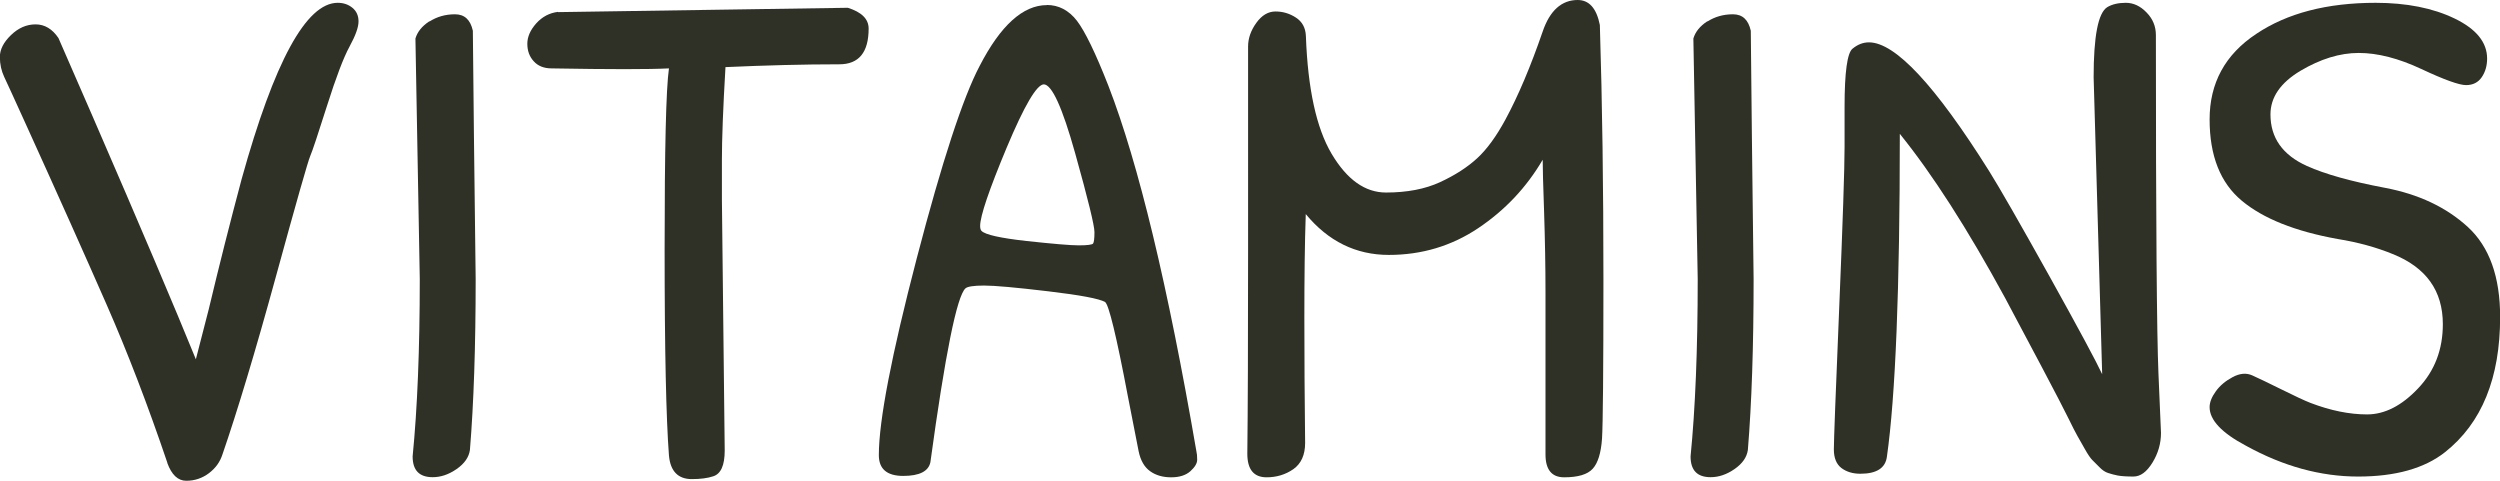
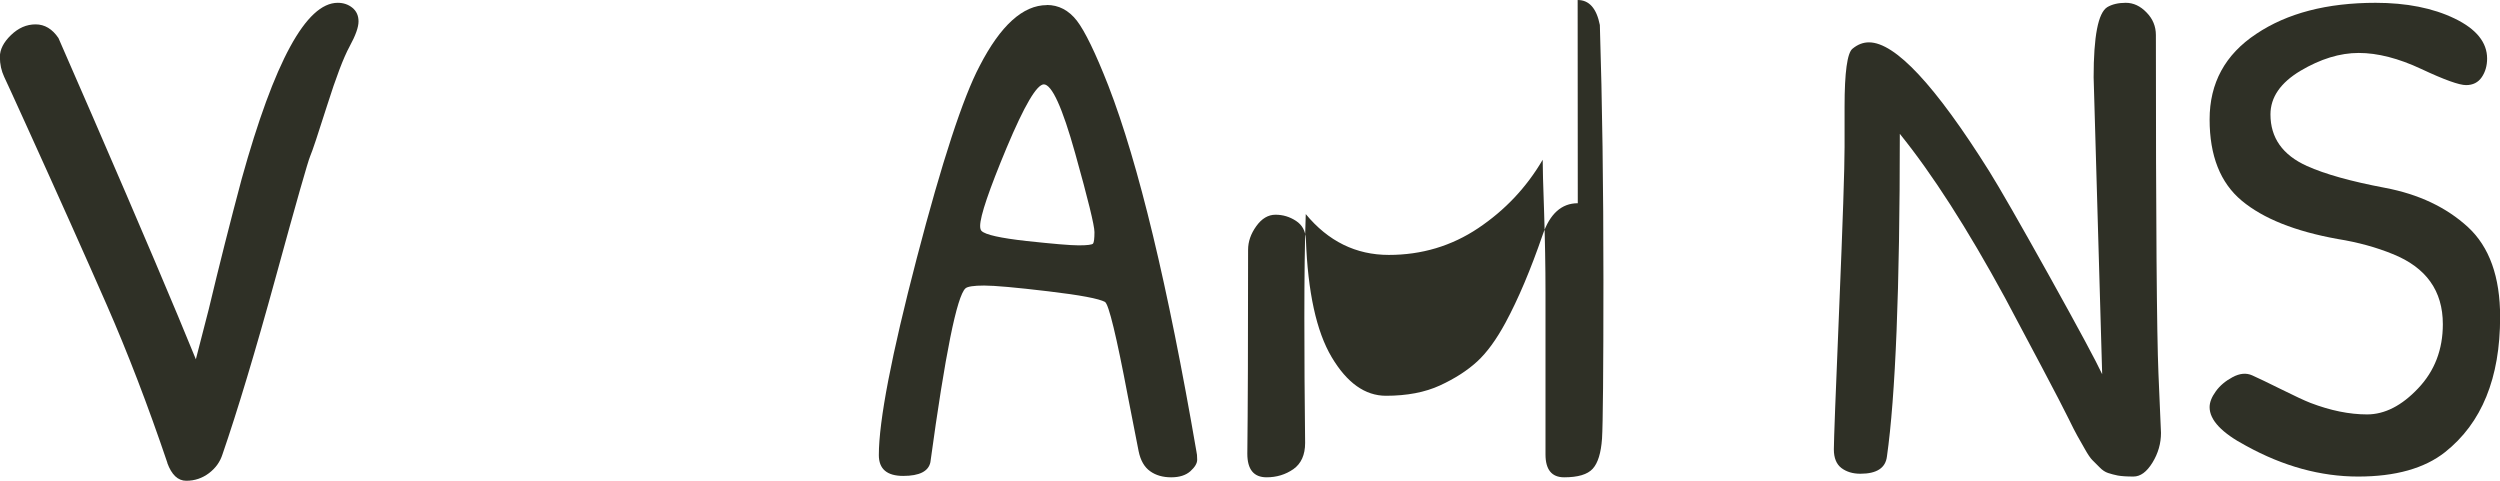
<svg xmlns="http://www.w3.org/2000/svg" id="Layer_2" viewBox="0 0 195.94 37.69">
  <defs>
    <style>.cls-1{fill:#2f3026;}</style>
  </defs>
  <g id="Layer_1-2">
    <g>
      <path class="cls-1" d="M13.12,36.28c-1.53-4.52-3.12-8.66-4.77-12.42-1.65-3.76-3.76-8.48-6.34-14.16-.9-1.98-1.46-3.21-1.68-3.67-.22-.47-.34-.99-.34-1.57s.29-1.15,.87-1.71c.58-.56,1.22-.84,1.93-.84s1.31,.36,1.79,1.07l2.69,6.17c3.78,8.71,6.47,15.05,8.08,19.01l1.01-3.92c.82-3.44,1.68-6.84,2.58-10.21C21.5,4.82,24,.22,26.47,.22c.45,0,.83,.13,1.15,.39,.32,.26,.48,.62,.48,1.07s-.23,1.1-.7,1.96c-.47,.86-1.06,2.41-1.77,4.65-.71,2.24-1.15,3.56-1.32,3.95-.17,.39-1.07,3.54-2.69,9.45s-3.02,10.54-4.18,13.91c-.19,.6-.54,1.09-1.07,1.49-.52,.39-1.11,.59-1.77,.59s-1.15-.47-1.49-1.4Z" />
-       <path class="cls-1" d="M33.67,1.68c.58-.37,1.24-.56,1.99-.56s1.21,.43,1.4,1.29c.04,4.34,.11,10.82,.22,19.46,0,5.27-.15,9.74-.45,13.4-.08,.56-.42,1.06-1.04,1.49-.62,.43-1.24,.64-1.88,.64-1.05,0-1.57-.54-1.57-1.63,.37-3.74,.56-8.37,.56-13.91l-.34-18.84c.15-.52,.51-.97,1.09-1.35Z" />
-       <path class="cls-1" d="M43.74,.95l22.71-.34c1.08,.34,1.63,.88,1.63,1.63,0,1.87-.77,2.8-2.3,2.8-2.8,0-5.78,.08-8.92,.22-.19,3.22-.28,5.64-.28,7.26v3.11l.22,19.68c0,1.16-.3,1.83-.9,2.02-.45,.15-1.01,.22-1.68,.22-1.08,0-1.68-.62-1.79-1.85-.22-2.88-.34-8.25-.34-16.12s.11-12.61,.34-14.22c-.79,.04-1.95,.06-3.48,.06s-3.44-.02-5.72-.06c-.6,0-1.07-.19-1.4-.56-.34-.37-.5-.83-.5-1.37s.23-1.07,.7-1.6c.47-.52,1.04-.82,1.71-.9Z" />
      <path class="cls-1" d="M82.04,.39c.93,0,1.72,.41,2.36,1.23,.63,.82,1.46,2.52,2.47,5.1,2.36,6.09,4.66,15.65,6.9,28.66,.04,.15,.06,.36,.06,.65s-.18,.58-.53,.9c-.36,.32-.86,.48-1.51,.48s-1.21-.16-1.65-.48c-.45-.32-.75-.84-.9-1.57-.15-.73-.43-2.16-.84-4.29-.9-4.75-1.5-7.21-1.79-7.4-.45-.26-1.93-.54-4.46-.84-2.52-.3-4.2-.45-5.02-.45s-1.31,.08-1.46,.22c-.67,.6-1.59,5.14-2.75,13.63-.15,.71-.86,1.07-2.13,1.07s-1.91-.54-1.91-1.63c0-2.69,.99-7.83,2.97-15.42,1.98-7.59,3.63-12.62,4.93-15.08,1.64-3.18,3.4-4.77,5.27-4.77Zm-.22,6.22c-.56,0-1.53,1.65-2.92,4.96-1.38,3.31-2.08,5.36-2.08,6.14,0,.19,.04,.32,.11,.39,.3,.3,1.48,.56,3.53,.79,2.06,.22,3.42,.34,4.09,.34s1.05-.05,1.12-.14c.07-.09,.11-.39,.11-.9s-.5-2.56-1.51-6.17c-1.01-3.61-1.83-5.41-2.47-5.41Z" />
-       <path class="cls-1" d="M123.65,0c.9,0,1.48,.65,1.74,1.96,.19,6.09,.28,12.74,.28,19.94s-.04,11.36-.11,12.48c-.08,1.12-.32,1.91-.73,2.36-.41,.45-1.16,.67-2.24,.67-.97,0-1.46-.6-1.46-1.79v-12.67c0-2.06-.04-4.17-.11-6.34-.08-2.17-.11-3.53-.11-4.09-1.27,2.17-2.95,3.95-5.05,5.36-2.09,1.4-4.43,2.1-7.01,2.1s-4.75-1.07-6.51-3.2c-.08,2.28-.11,4.98-.11,8.1s.02,6.4,.06,9.84c0,.93-.31,1.62-.92,2.05-.62,.43-1.32,.64-2.1,.64-1.01,0-1.51-.62-1.51-1.85,.04-3.36,.06-8.69,.06-15.98V3.65c0-.64,.21-1.25,.64-1.85,.43-.6,.93-.9,1.51-.9s1.11,.16,1.6,.48c.49,.32,.75,.79,.78,1.43,.15,4.15,.82,7.23,2.02,9.25,1.2,2.02,2.62,3.03,4.26,3.03s3.06-.27,4.23-.81,2.15-1.17,2.92-1.88c.77-.71,1.5-1.72,2.21-3.03,1.01-1.87,1.98-4.17,2.92-6.9,.56-1.64,1.48-2.47,2.75-2.47Z" />
-       <path class="cls-1" d="M133.83,1.68c.58-.37,1.24-.56,1.99-.56s1.21,.43,1.4,1.29c.04,4.34,.11,10.82,.22,19.46,0,5.27-.15,9.74-.45,13.4-.08,.56-.42,1.06-1.04,1.49-.62,.43-1.24,.64-1.88,.64-1.05,0-1.57-.54-1.57-1.63,.37-3.74,.56-8.37,.56-13.91l-.34-18.84c.15-.52,.51-.97,1.09-1.35Z" />
+       <path class="cls-1" d="M123.65,0c.9,0,1.48,.65,1.74,1.96,.19,6.09,.28,12.74,.28,19.94s-.04,11.36-.11,12.48c-.08,1.12-.32,1.91-.73,2.36-.41,.45-1.16,.67-2.24,.67-.97,0-1.46-.6-1.46-1.79v-12.67c0-2.06-.04-4.17-.11-6.34-.08-2.17-.11-3.53-.11-4.09-1.27,2.17-2.95,3.95-5.05,5.36-2.09,1.4-4.43,2.1-7.01,2.1s-4.75-1.07-6.51-3.2c-.08,2.28-.11,4.98-.11,8.1s.02,6.4,.06,9.84c0,.93-.31,1.62-.92,2.05-.62,.43-1.32,.64-2.1,.64-1.01,0-1.51-.62-1.51-1.85,.04-3.36,.06-8.69,.06-15.98c0-.64,.21-1.25,.64-1.85,.43-.6,.93-.9,1.51-.9s1.11,.16,1.6,.48c.49,.32,.75,.79,.78,1.43,.15,4.15,.82,7.23,2.02,9.25,1.2,2.02,2.62,3.03,4.26,3.03s3.06-.27,4.23-.81,2.15-1.17,2.92-1.88c.77-.71,1.5-1.72,2.21-3.03,1.01-1.87,1.98-4.17,2.92-6.9,.56-1.64,1.48-2.47,2.75-2.47Z" />
      <path class="cls-1" d="M166.61,.22c.6,0,1.14,.25,1.63,.76,.49,.5,.73,1.09,.73,1.77,0,14.62,.07,23.45,.2,26.5,.13,3.05,.2,4.61,.2,4.68,0,.82-.22,1.6-.67,2.33-.45,.73-.94,1.09-1.49,1.09s-.95-.03-1.23-.08c-.28-.06-.53-.12-.76-.2-.22-.07-.45-.22-.67-.45l-.56-.56c-.15-.15-.35-.44-.59-.87-.24-.43-.44-.78-.59-1.04-.15-.26-.38-.72-.7-1.37-.32-.65-1.01-1.99-2.08-4.01s-2.03-3.83-2.89-5.44c-2.95-5.42-5.7-9.7-8.24-12.84,0,12.15-.34,20.58-1.01,25.29-.11,.9-.8,1.35-2.08,1.35-.6,0-1.09-.15-1.49-.45-.39-.3-.59-.79-.59-1.46s.14-4.37,.42-11.1,.42-10.93,.42-12.59v-3.17c0-2.69,.21-4.21,.62-4.54,.41-.34,.84-.5,1.29-.5,2.06,0,5.2,3.37,9.42,10.09,.82,1.31,2.39,4.05,4.71,8.21,2.32,4.17,3.7,6.74,4.15,7.71l-.67-23.27c0-3.21,.35-5.05,1.07-5.5,.37-.22,.86-.34,1.46-.34Z" />
      <path class="cls-1" d="M186.18,.22c2.43,0,4.5,.41,6.2,1.23,1.7,.82,2.55,1.87,2.55,3.14,0,.56-.14,1.05-.42,1.46-.28,.41-.69,.62-1.23,.62s-1.71-.42-3.5-1.26c-1.79-.84-3.43-1.26-4.91-1.26s-3,.47-4.57,1.4c-1.57,.94-2.35,2.08-2.35,3.42,0,1.83,.95,3.18,2.86,4.04,1.42,.64,3.46,1.21,6.11,1.71s4.82,1.53,6.51,3.08c1.68,1.55,2.52,3.9,2.52,7.04,0,4.79-1.44,8.32-4.32,10.6-1.61,1.27-3.88,1.91-6.81,1.91s-5.86-.8-8.78-2.41c-1.91-1.01-2.86-2.02-2.86-3.03,0-.37,.16-.79,.48-1.23,.32-.45,.76-.82,1.32-1.12,.56-.3,1.07-.35,1.54-.14,.47,.21,1.22,.57,2.27,1.09,1.05,.52,1.81,.88,2.3,1.07,1.57,.6,3.05,.9,4.43,.9s2.72-.68,4.01-2.05c1.29-1.36,1.93-3.04,1.93-5.02,0-2.62-1.31-4.45-3.93-5.5-1.27-.52-2.71-.92-4.32-1.18-3.33-.6-5.83-1.6-7.51-3-1.68-1.4-2.52-3.52-2.52-6.37s1.21-5.08,3.65-6.7c2.43-1.63,5.55-2.44,9.37-2.44Z" />
    </g>
  </g>
</svg>